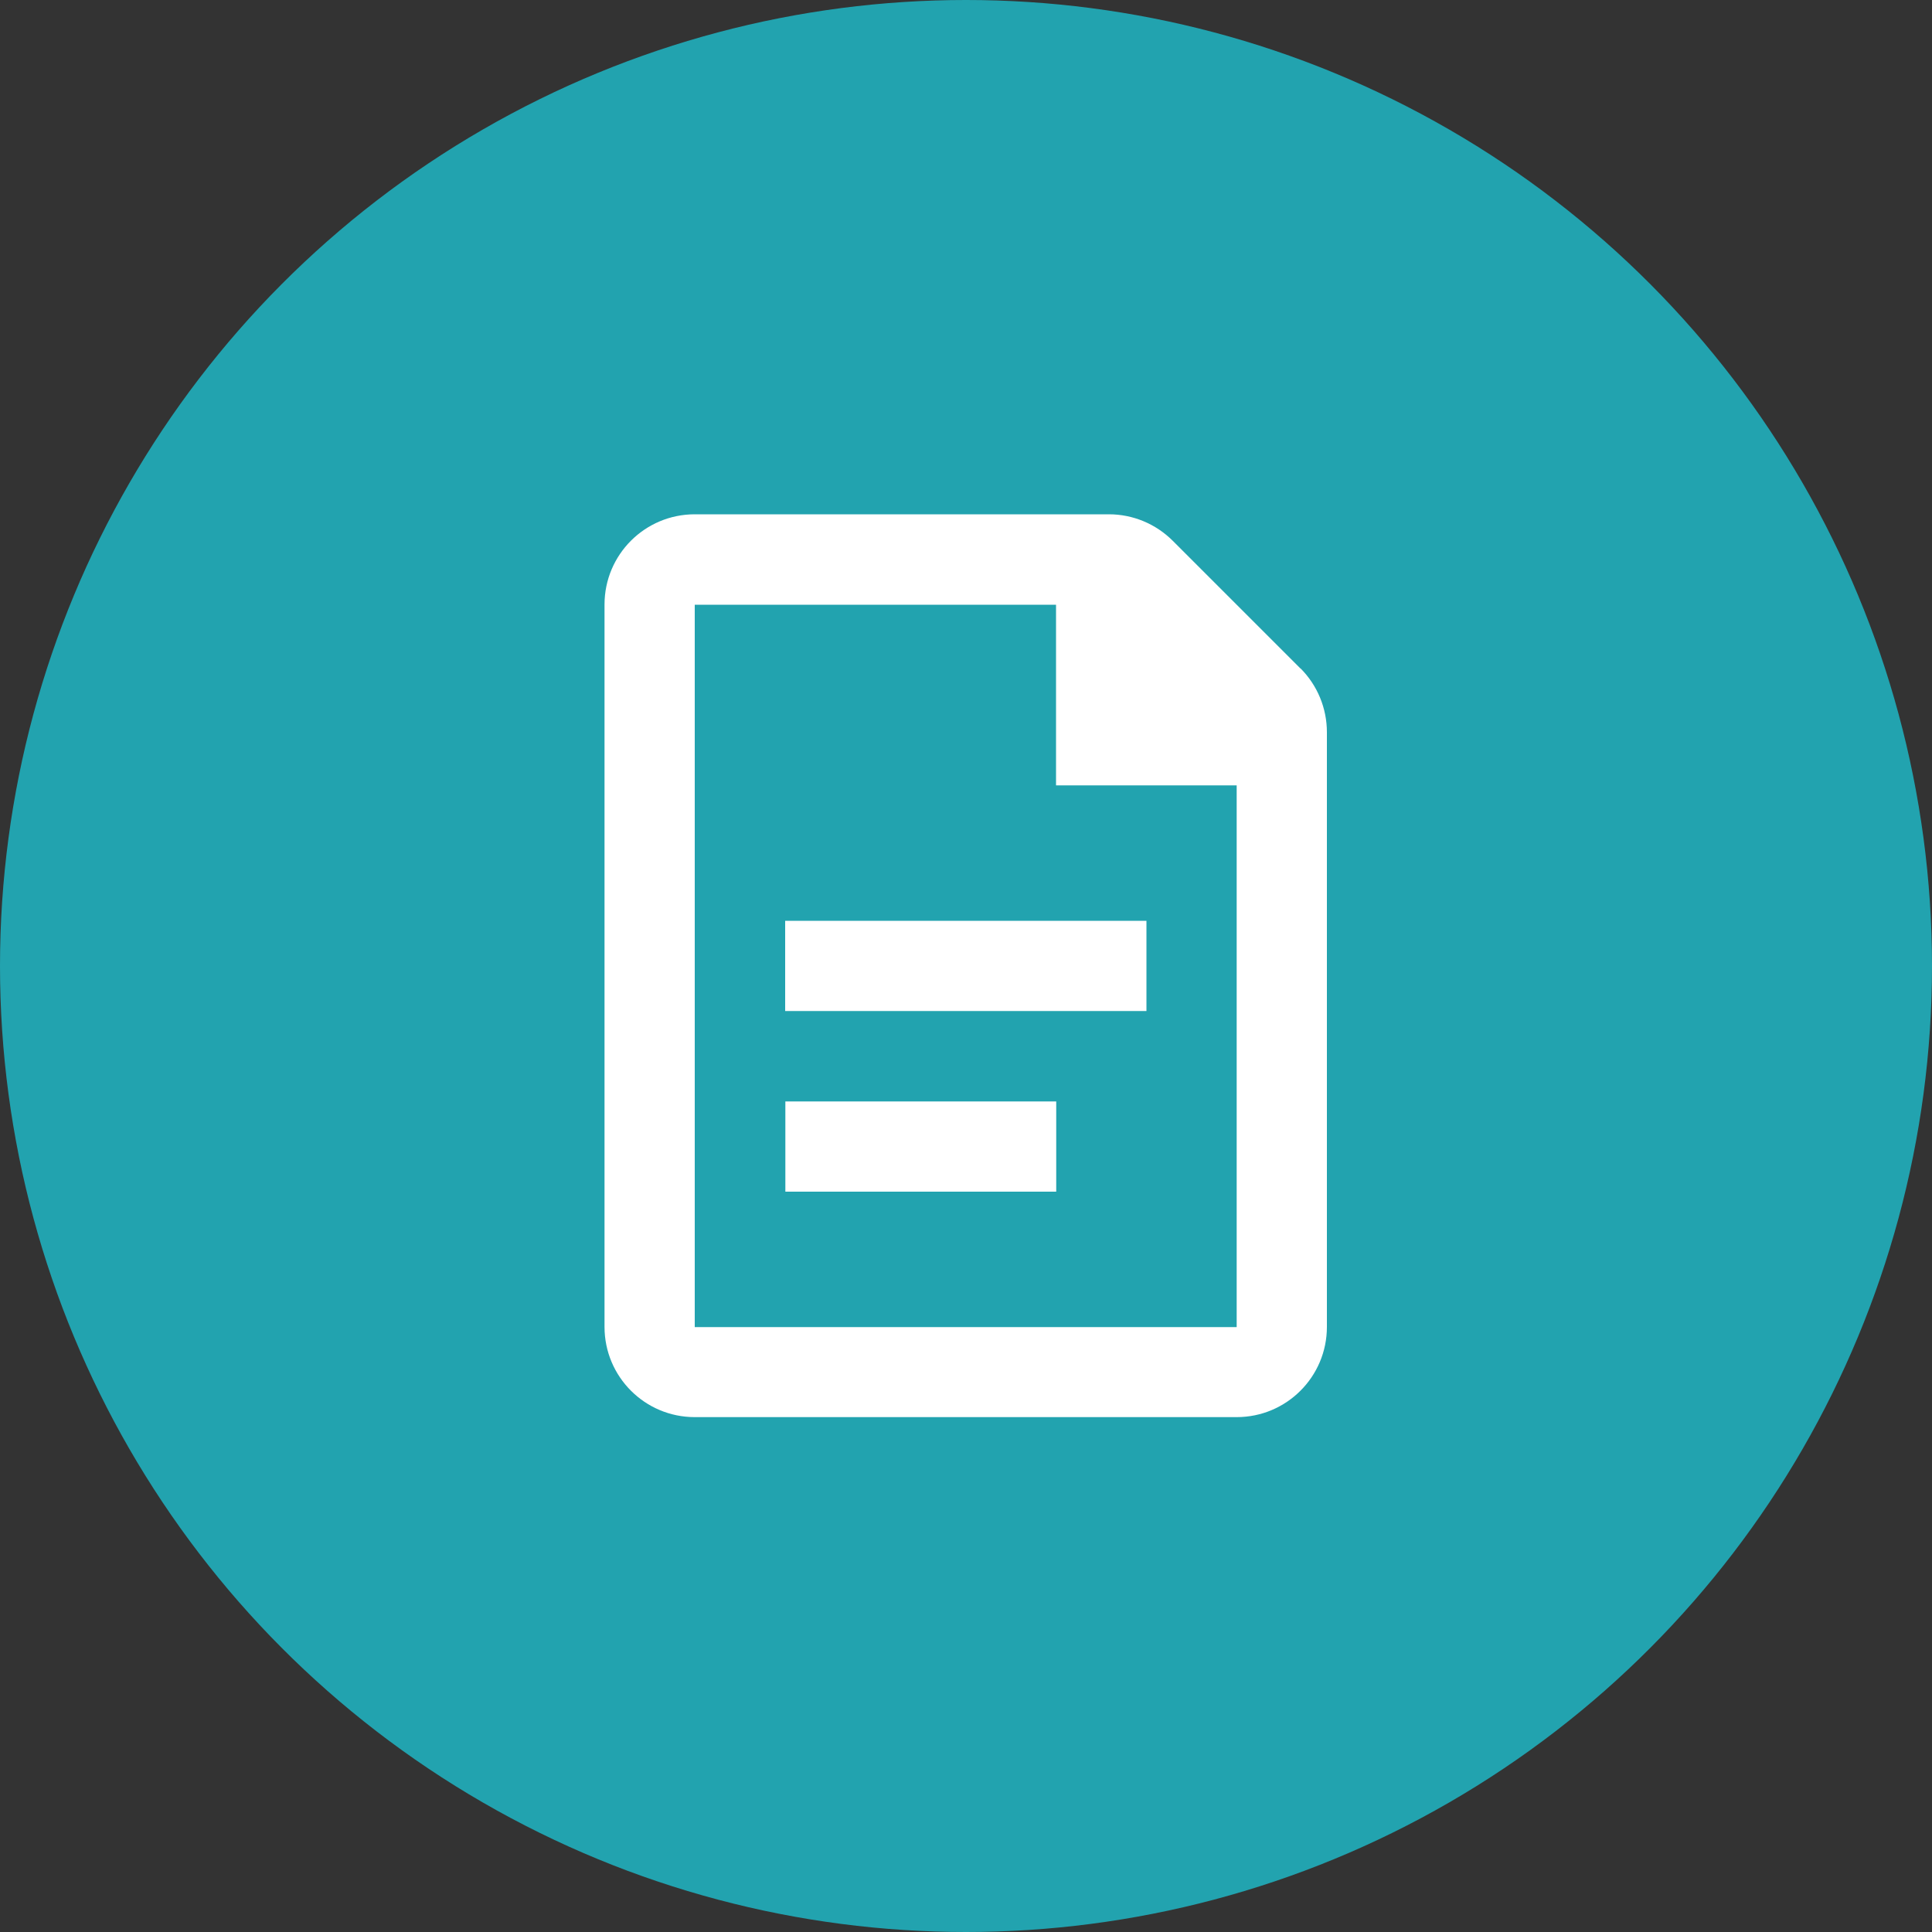
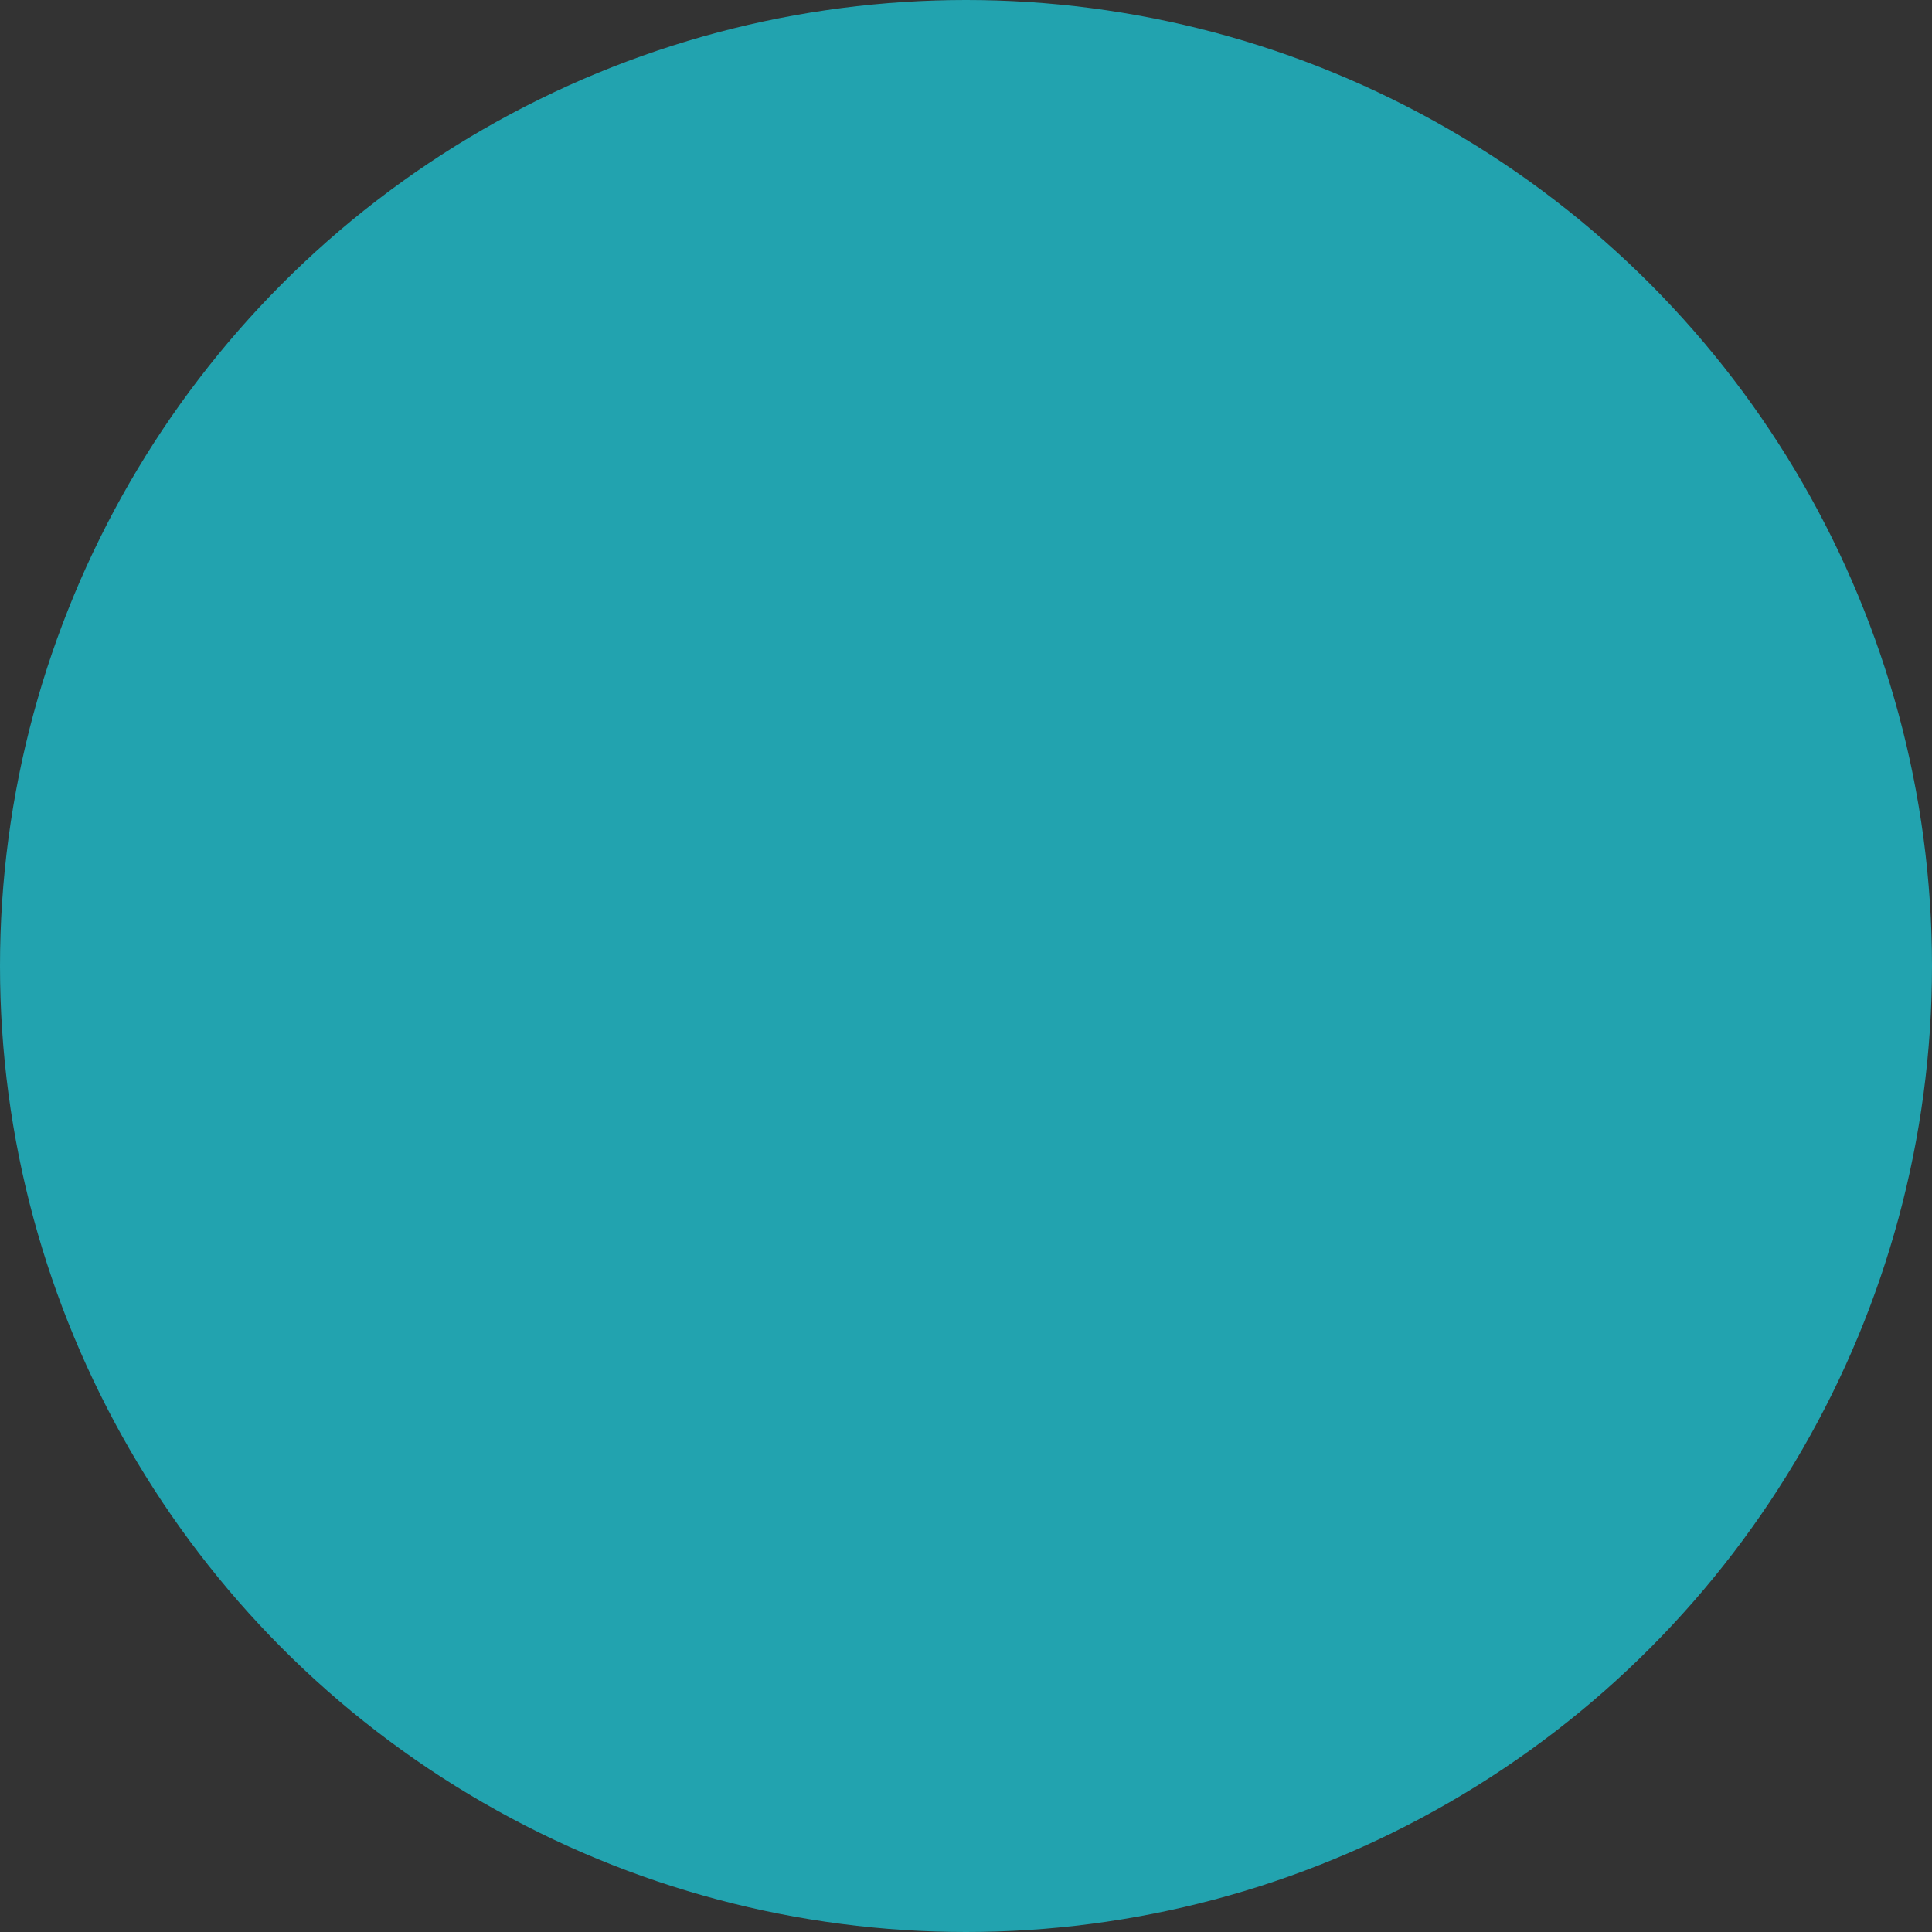
<svg xmlns="http://www.w3.org/2000/svg" id="Layer_2" viewBox="0 0 100 100">
  <rect x="0" y="0" width="100" height="100" fill="#333333" stroke="none" />
  <defs>
    <style>.cls-1{fill:#22a3af;}.cls-2{fill:#fff;fill-rule:evenodd;}</style>
  </defs>
  <g id="Layer_1-2">
    <circle class="cls-1" cx="50" cy="50" r="50" />
    <g id="Icon_Files_g-icon-pages-light">
      <g id="Combined-Shape">
-         <path id="path-1" class="cls-2" d="m54.67,57.01v4.67h-14.02v-4.67h14.02Zm4.67-9.35v4.67h-18.7v-4.67h18.7Zm4.67,21.03h-28.05V31.3h18.7v9.35h9.35v28.05Zm3.3-34.09l-6.61-6.61c-.88-.88-2.07-1.37-3.3-1.37h-21.44c-2.58,0-4.67,2.09-4.67,4.67v37.39c0,2.58,2.09,4.67,4.67,4.67h28.05c2.58,0,4.67-2.09,4.67-4.67v-30.78c0-1.24-.49-2.43-1.37-3.31h0Z" />
-       </g>
+         </g>
    </g>
  </g>
</svg>